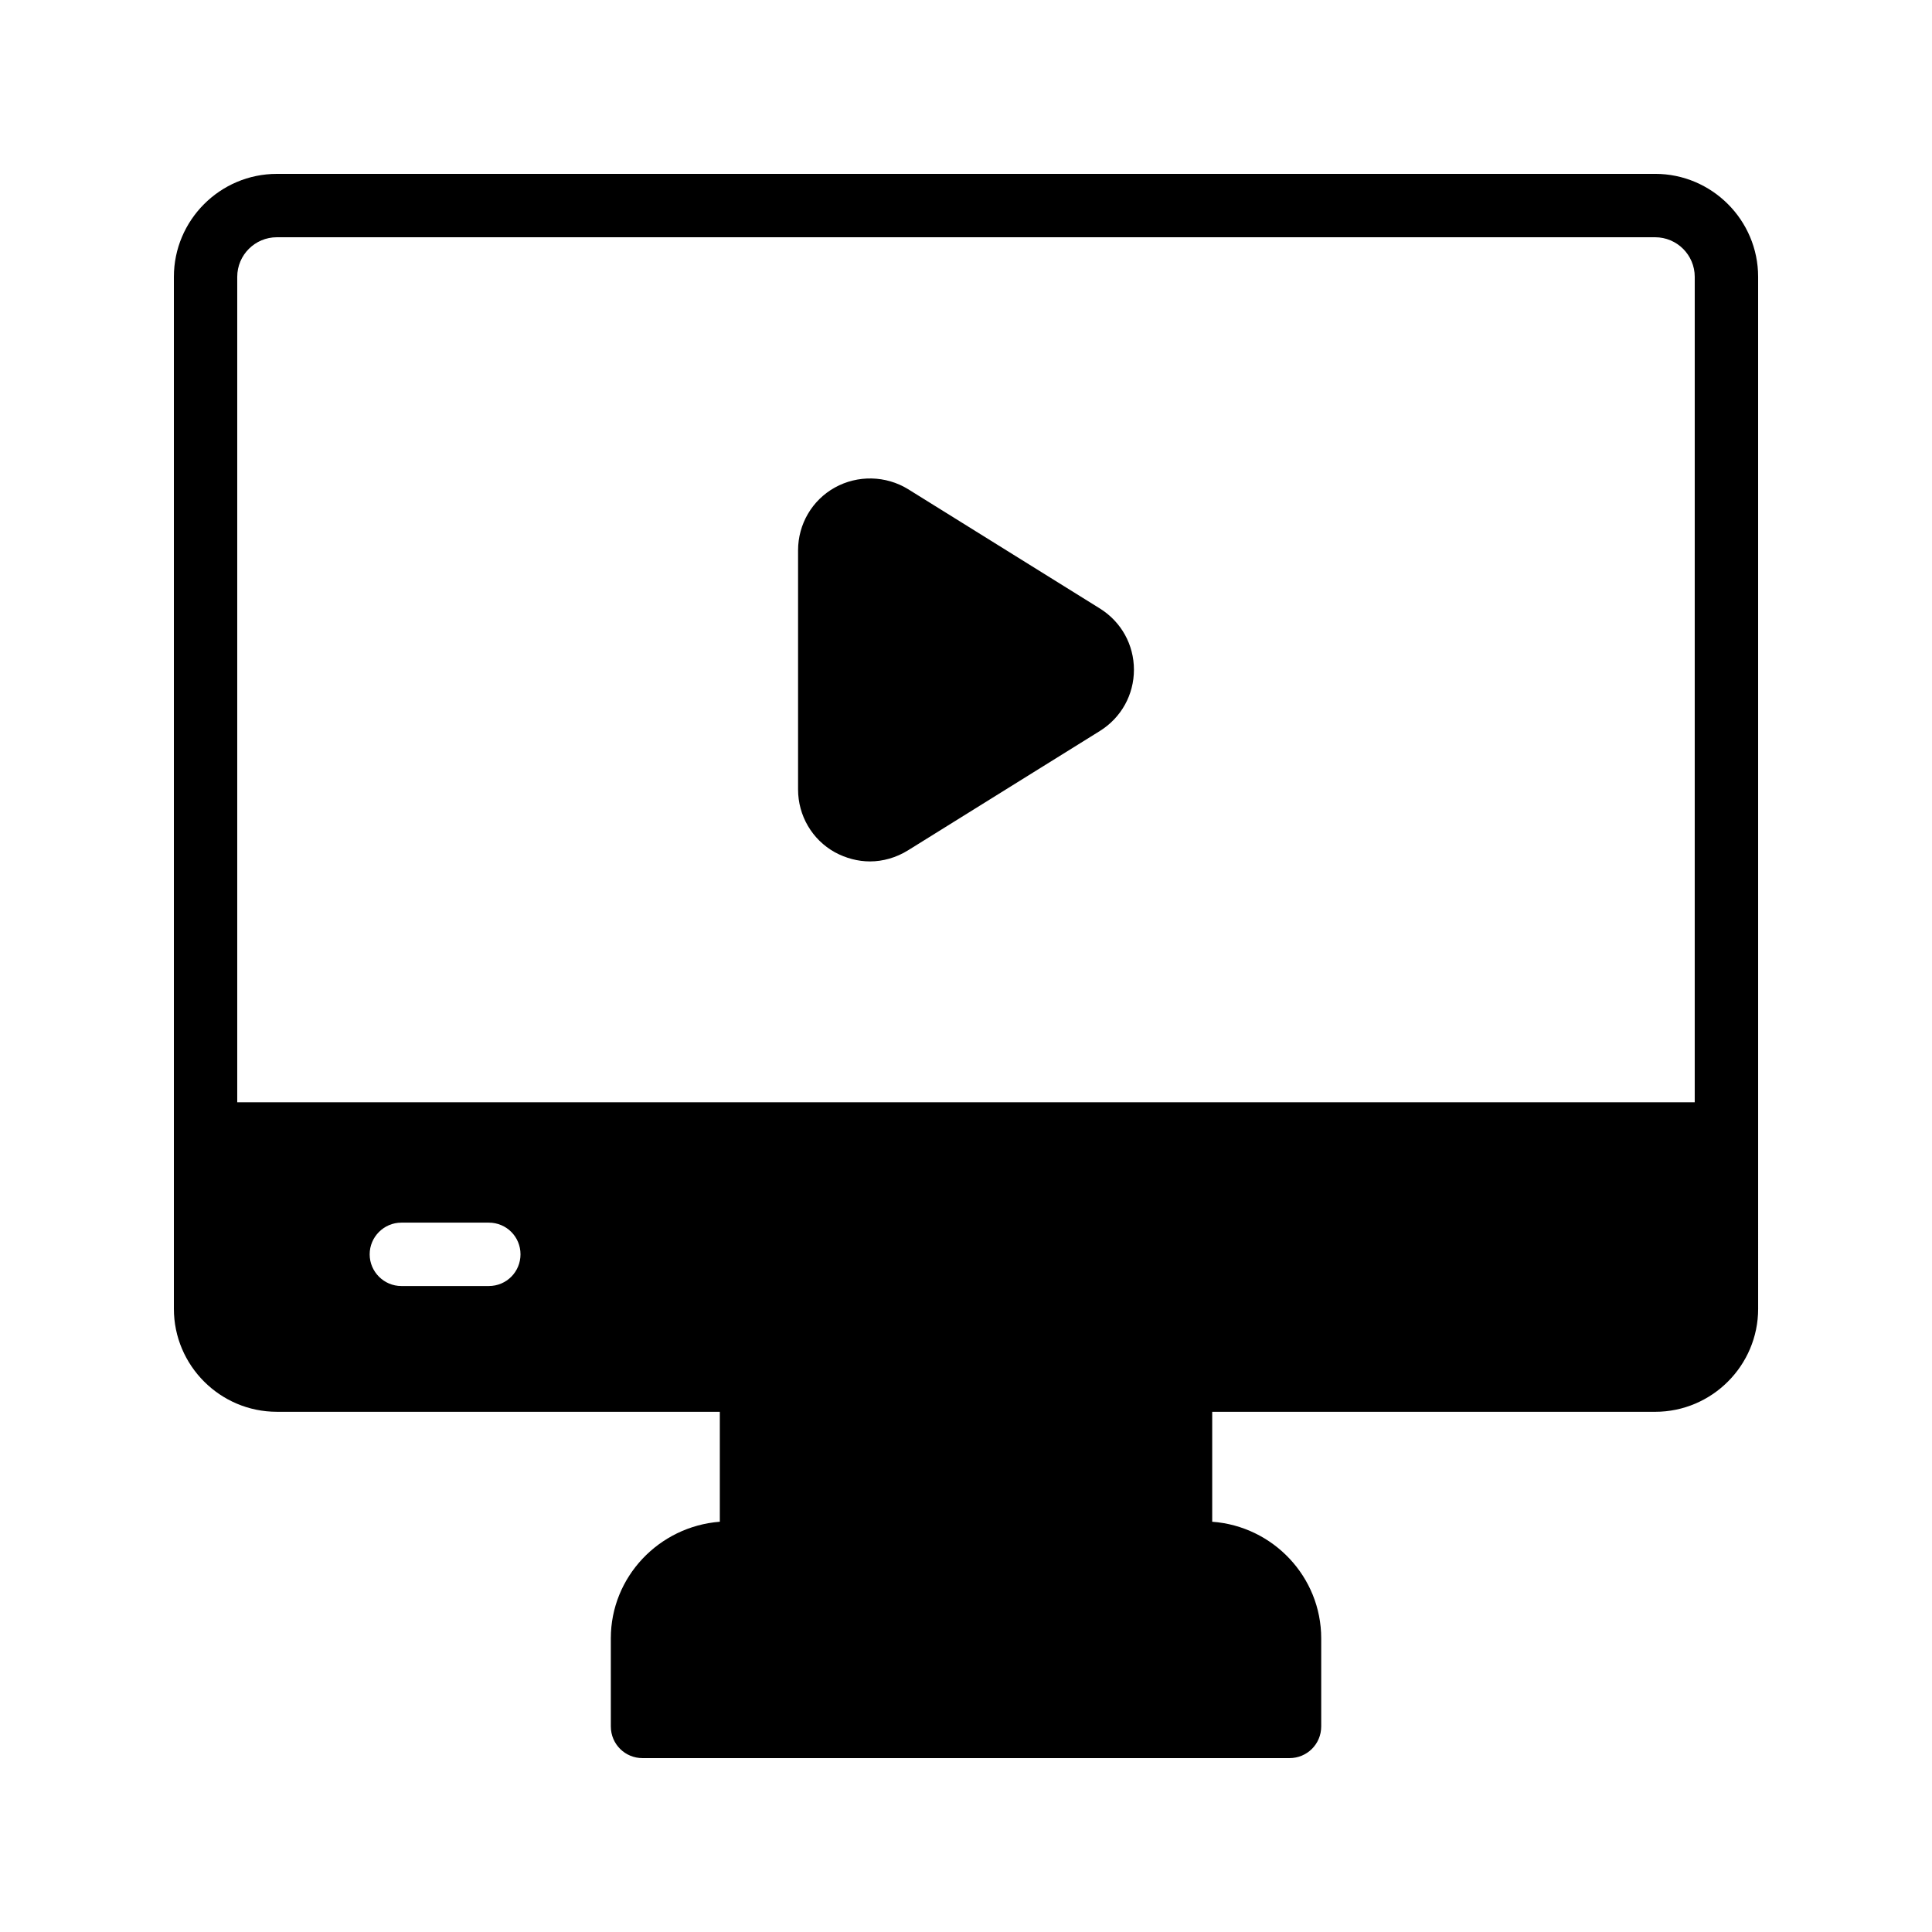
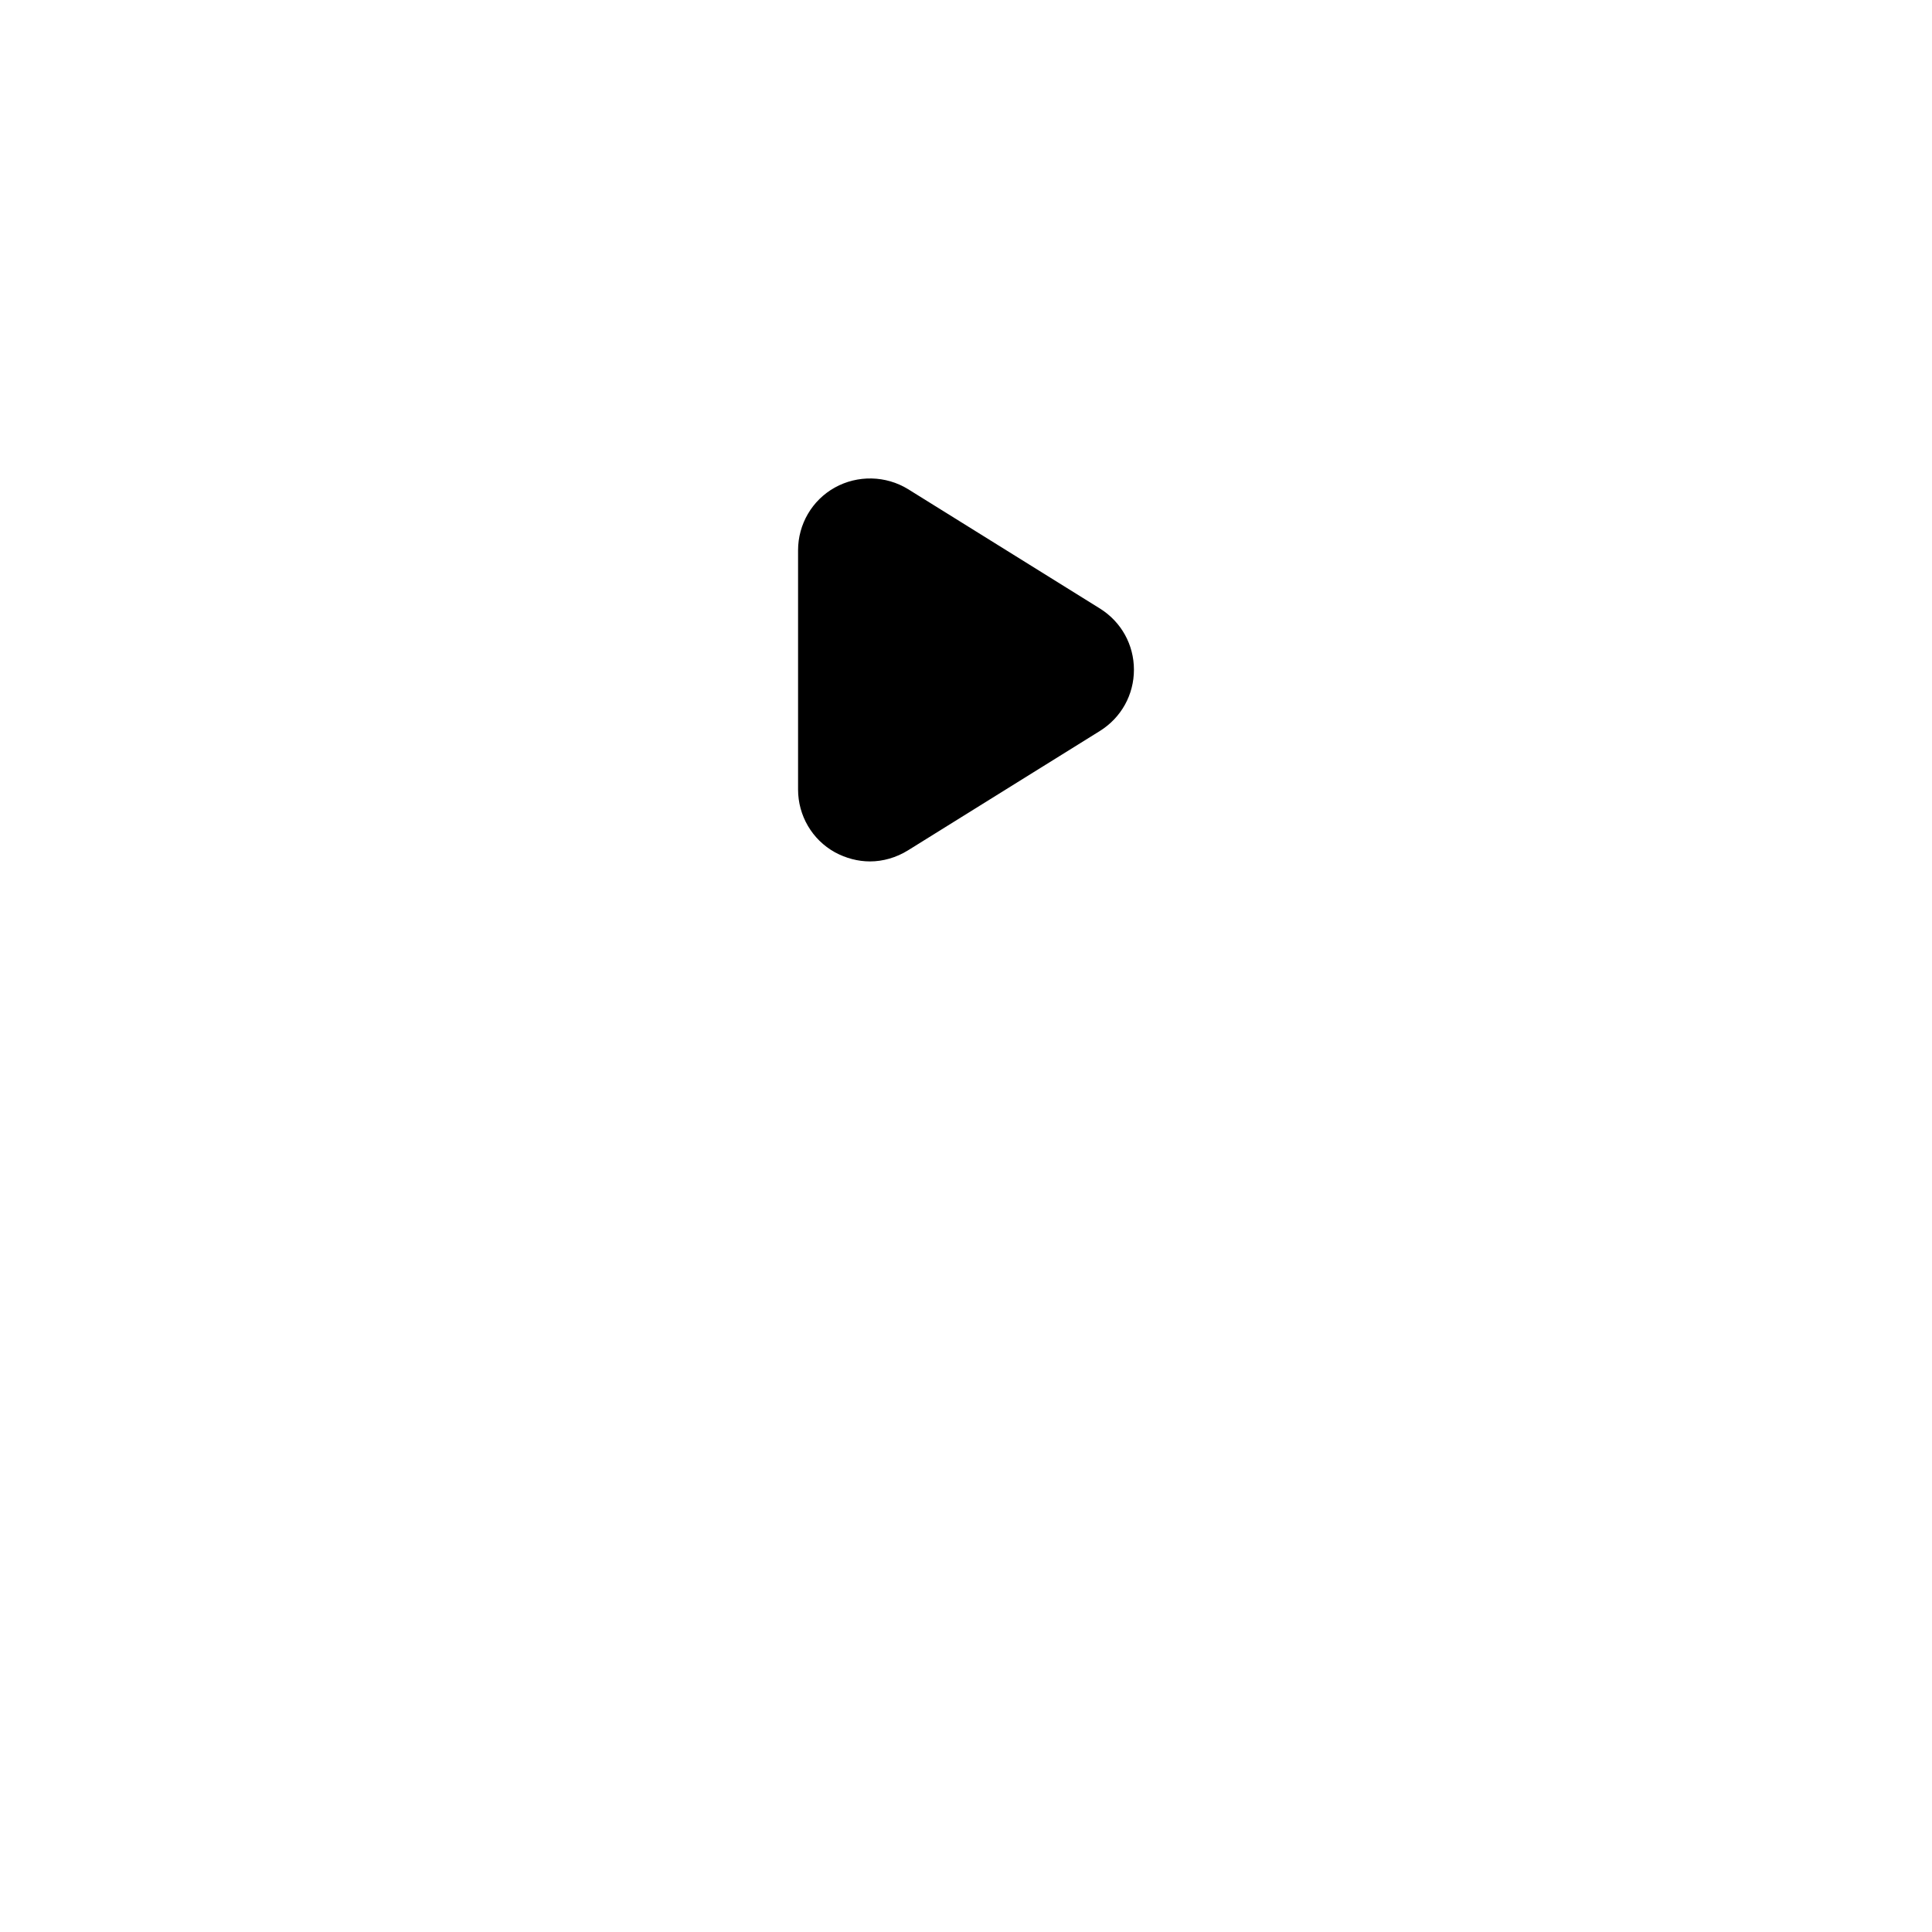
<svg xmlns="http://www.w3.org/2000/svg" fill="#000000" width="800px" height="800px" version="1.1" viewBox="144 144 512 512">
  <g>
-     <path d="m582.63 190.08h-365.26c-15.031 0-27.289 12.258-27.289 27.289v273.48c0 15.031 12.258 27.289 27.289 27.289h117.39v29.137c-16.121 1.258-28.887 14.609-28.887 30.898l0.004 23.348c0 4.703 3.777 8.398 8.398 8.398h171.46c4.617 0 8.398-3.695 8.398-8.398v-23.344c0-16.289-12.762-29.727-28.887-30.898v-29.137h117.39c15.031 0 27.289-12.258 27.289-27.289l-0.004-273.49c0-15.031-12.258-27.289-27.289-27.289zm-309.09 294.73h-23.176c-4.617 0-8.398-3.777-8.398-8.398 0-4.617 3.777-8.398 8.398-8.398h23.176c4.703 0 8.398 3.777 8.398 8.398-0.004 4.621-3.695 8.398-8.398 8.398zm319.58-48.699h-386.25v-218.74c0-5.793 4.703-10.496 10.496-10.496h365.26c5.793 0 10.496 4.703 10.496 10.496z" />
    <path d="m435.52 305.28-50.883-31.656c-5.879-3.609-13.352-3.777-19.398-0.418s-9.742 9.742-9.742 16.625v63.395c0 6.887 3.695 13.266 9.742 16.625 2.938 1.594 6.129 2.434 9.32 2.434 3.441 0 6.969-1.008 10.078-2.938l50.883-31.656c5.625-3.527 8.984-9.574 8.984-16.207 0-6.629-3.356-12.676-8.984-16.203z" />
  </g>
</svg>